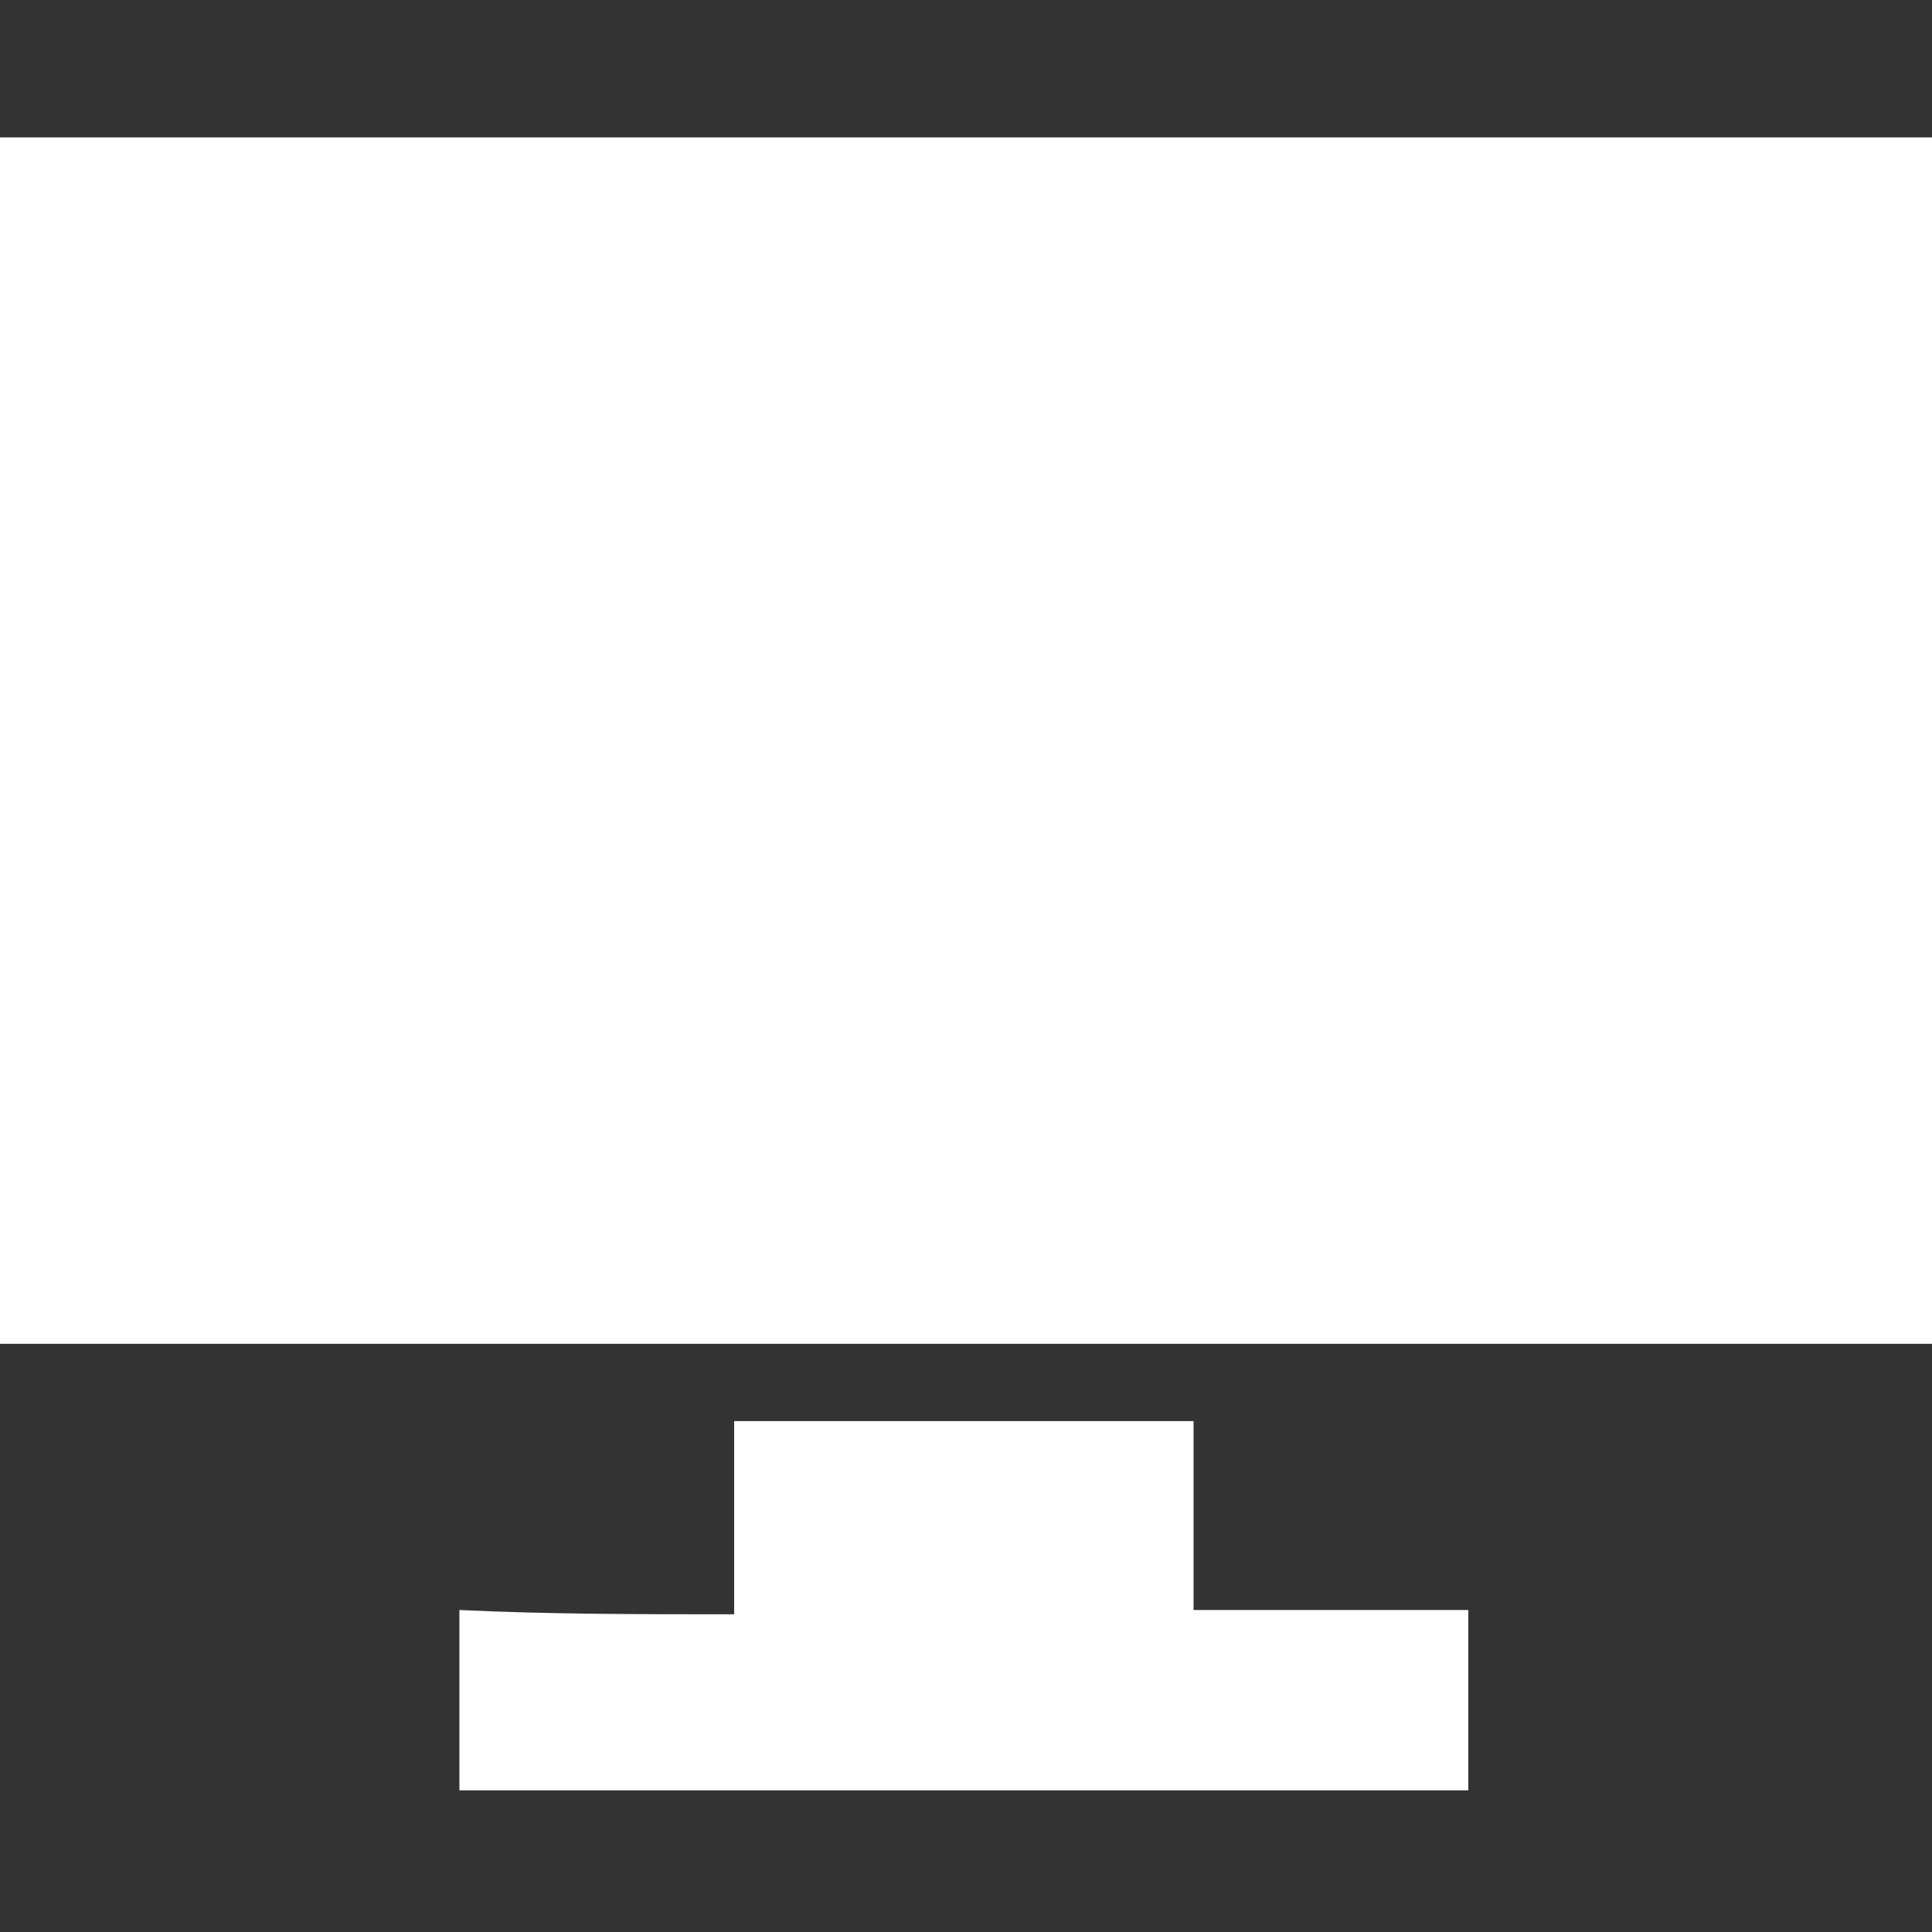
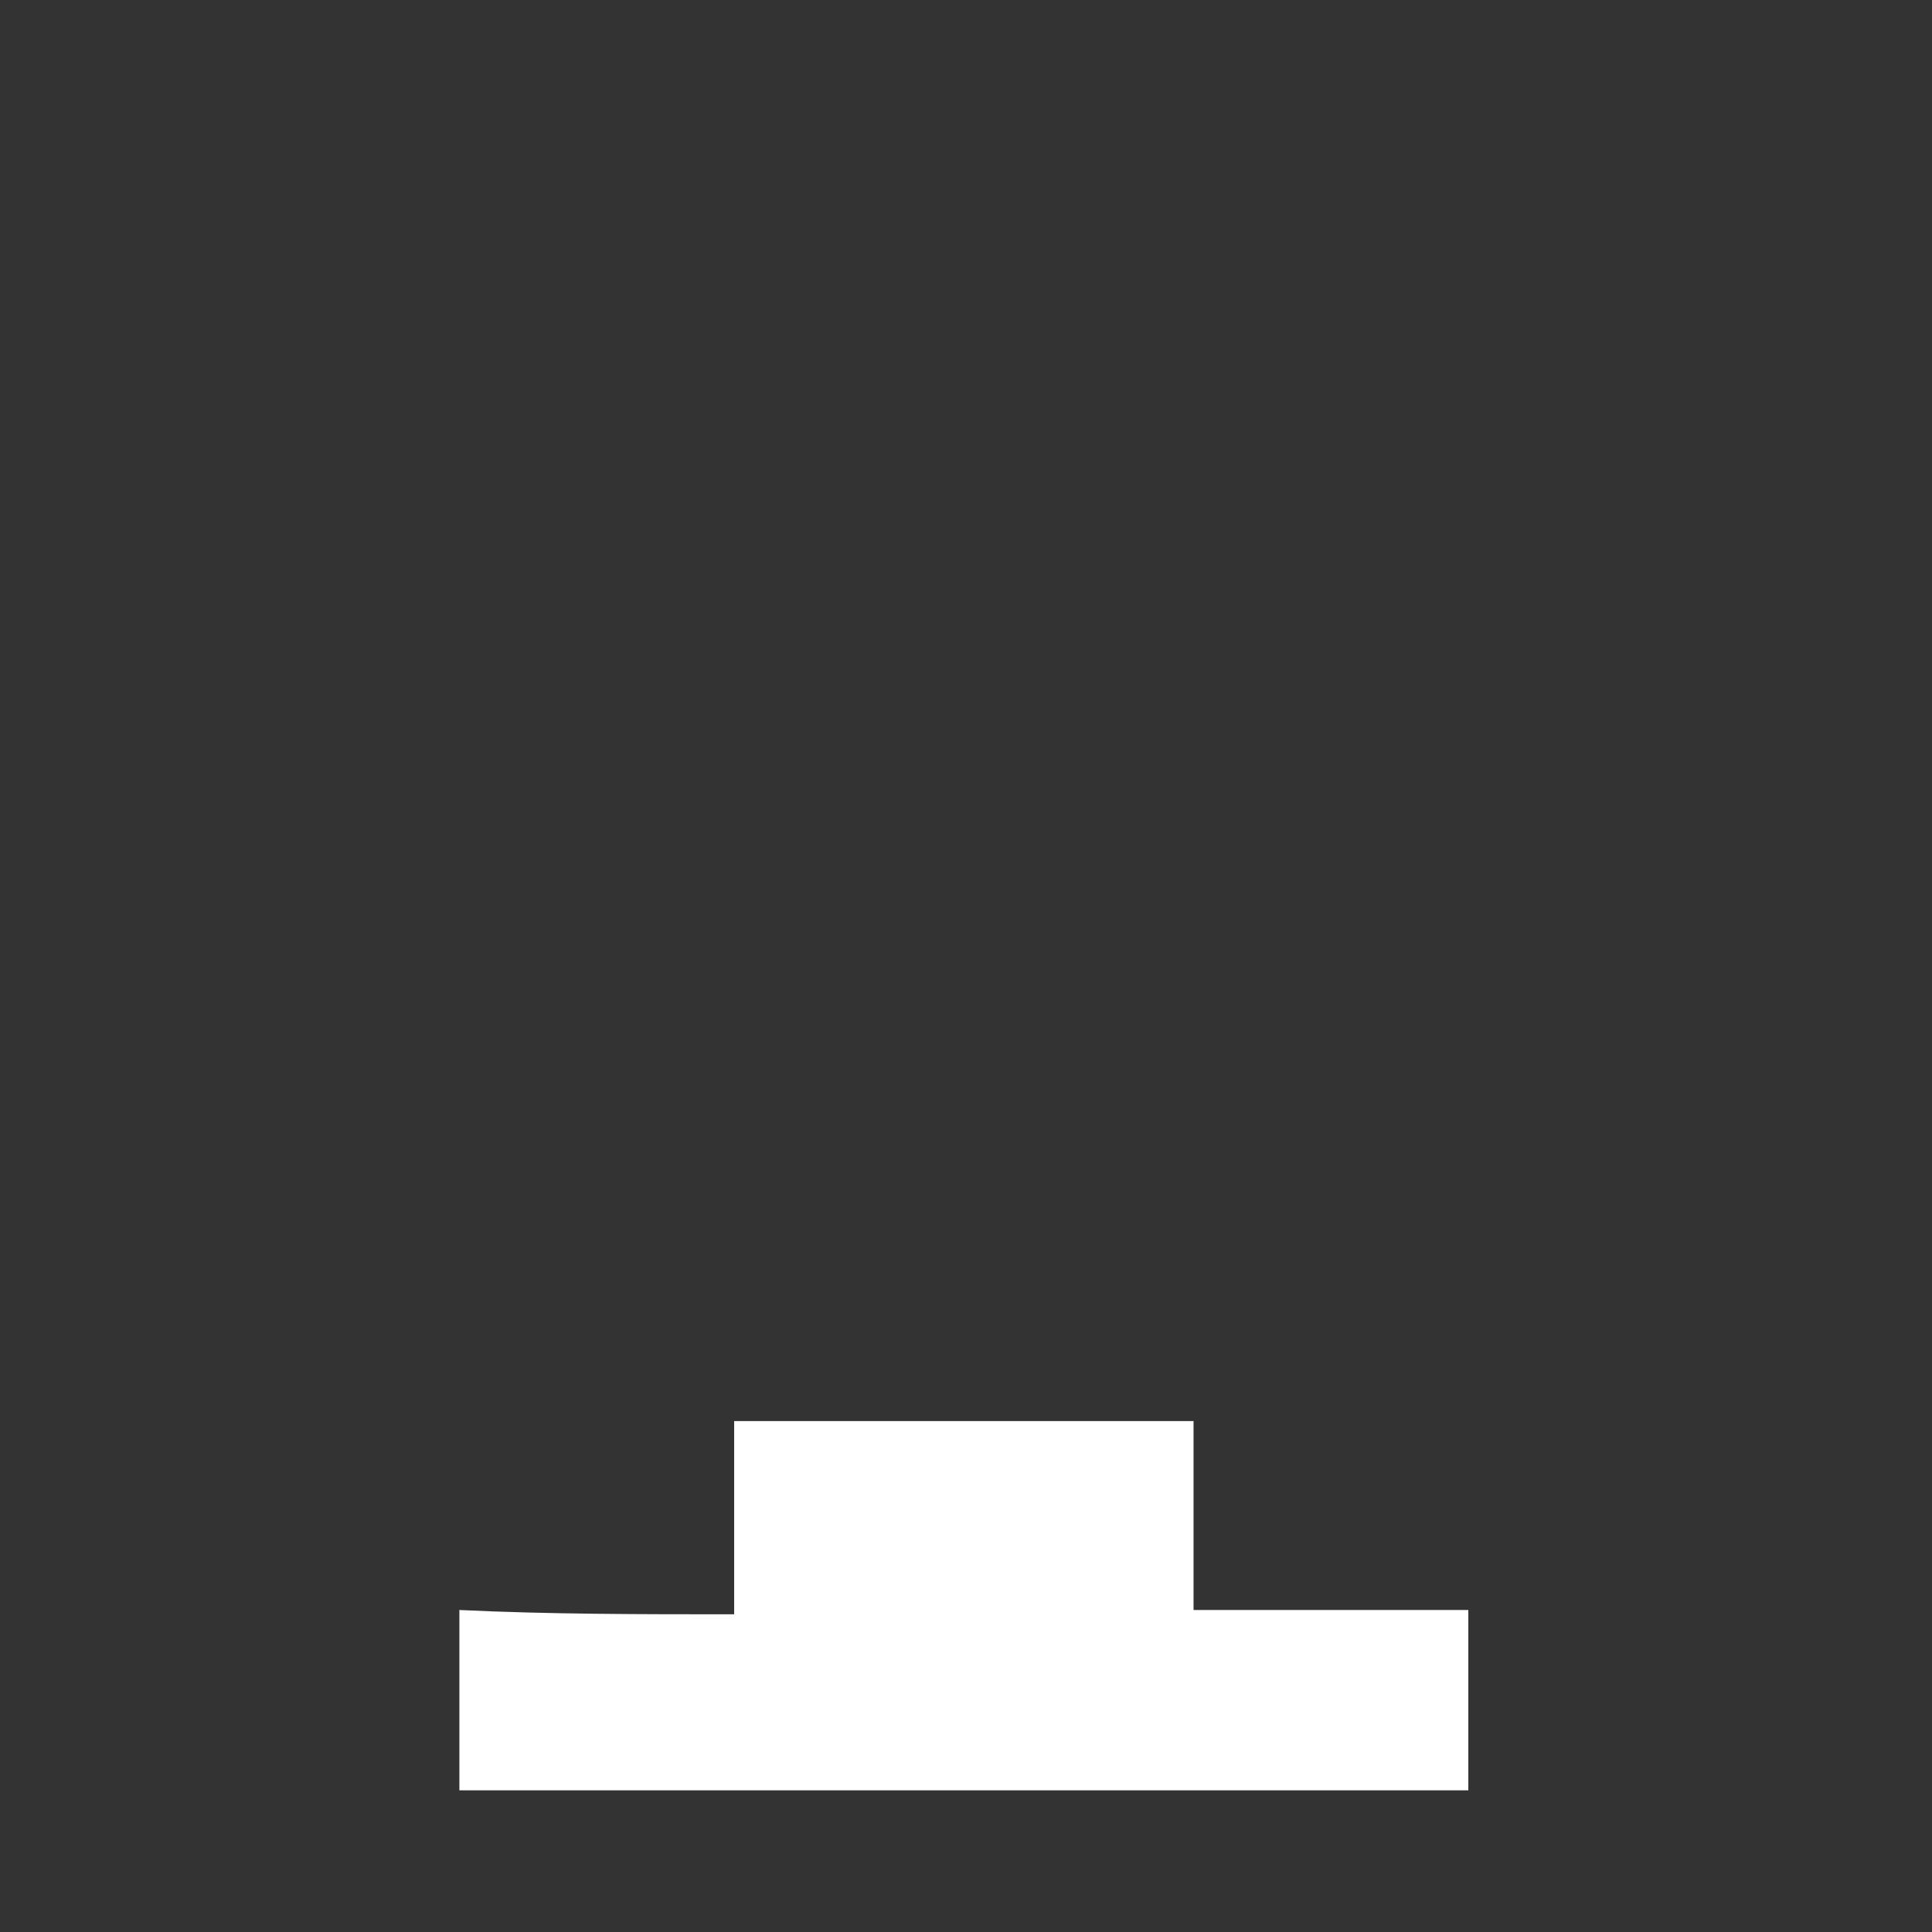
<svg xmlns="http://www.w3.org/2000/svg" version="1.1" id="Calque_1" x="0px" y="0px" width="45px" height="45px" viewBox="0 0 45 45" style="enable-background:new 0 0 45 45;" xml:space="preserve">
  <rect x="0" y="0" width="45" height="45" fill="#333333" stroke="none" />
  <style type="text/css">
	.st0{fill:#FFFFFF;}
</style>
  <g>
-     <path class="st0" d="M0,3.2c15,0,30,0,45,0c0,9.4,0,18.7,0,28.1c-15,0-29.9,0-45,0C0,22,0,12.7,0,3.2z" />
    <path class="st0" d="M17.1,37.6c0-1.6,0-3,0-4.5c3.6,0,7.1,0,10.7,0c0,1.4,0,2.9,0,4.4c2.2,0,4.3,0,6.4,0c0,1.5,0,2.8,0,4.2   c-7.8,0-15.6,0-23.5,0c0-1.3,0-2.7,0-4.2C12.8,37.6,14.9,37.6,17.1,37.6z" />
  </g>
</svg>